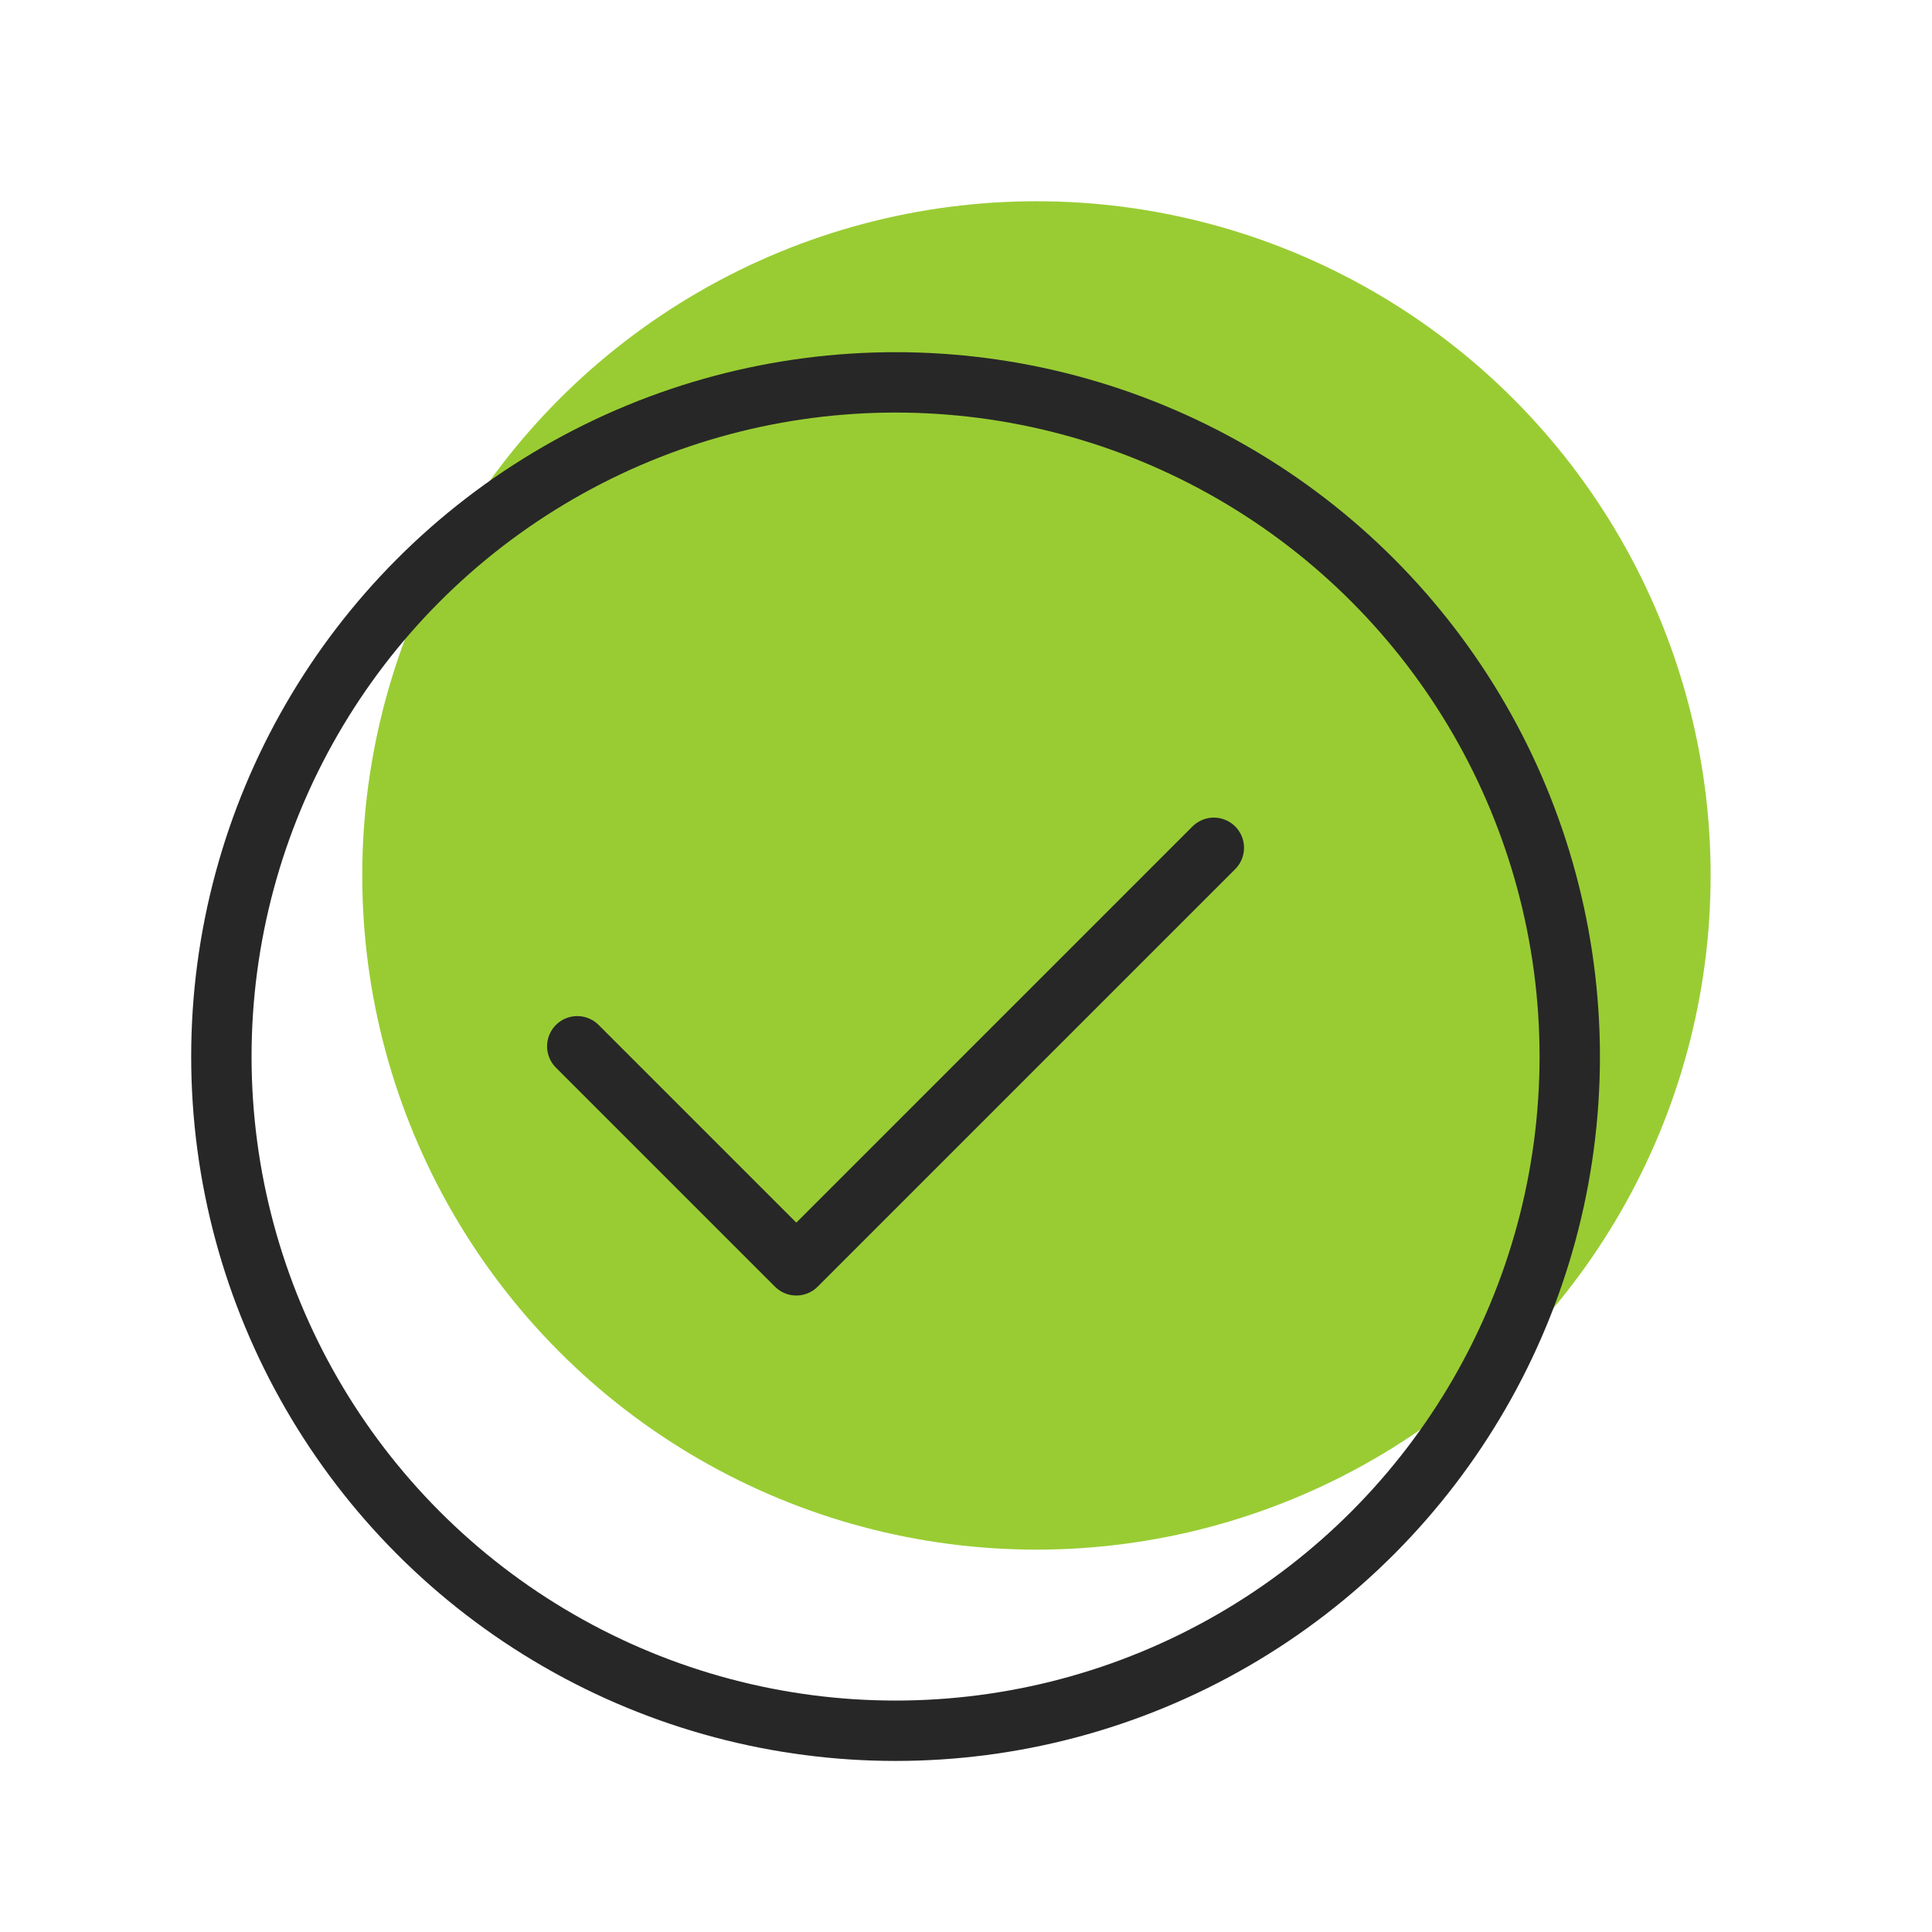
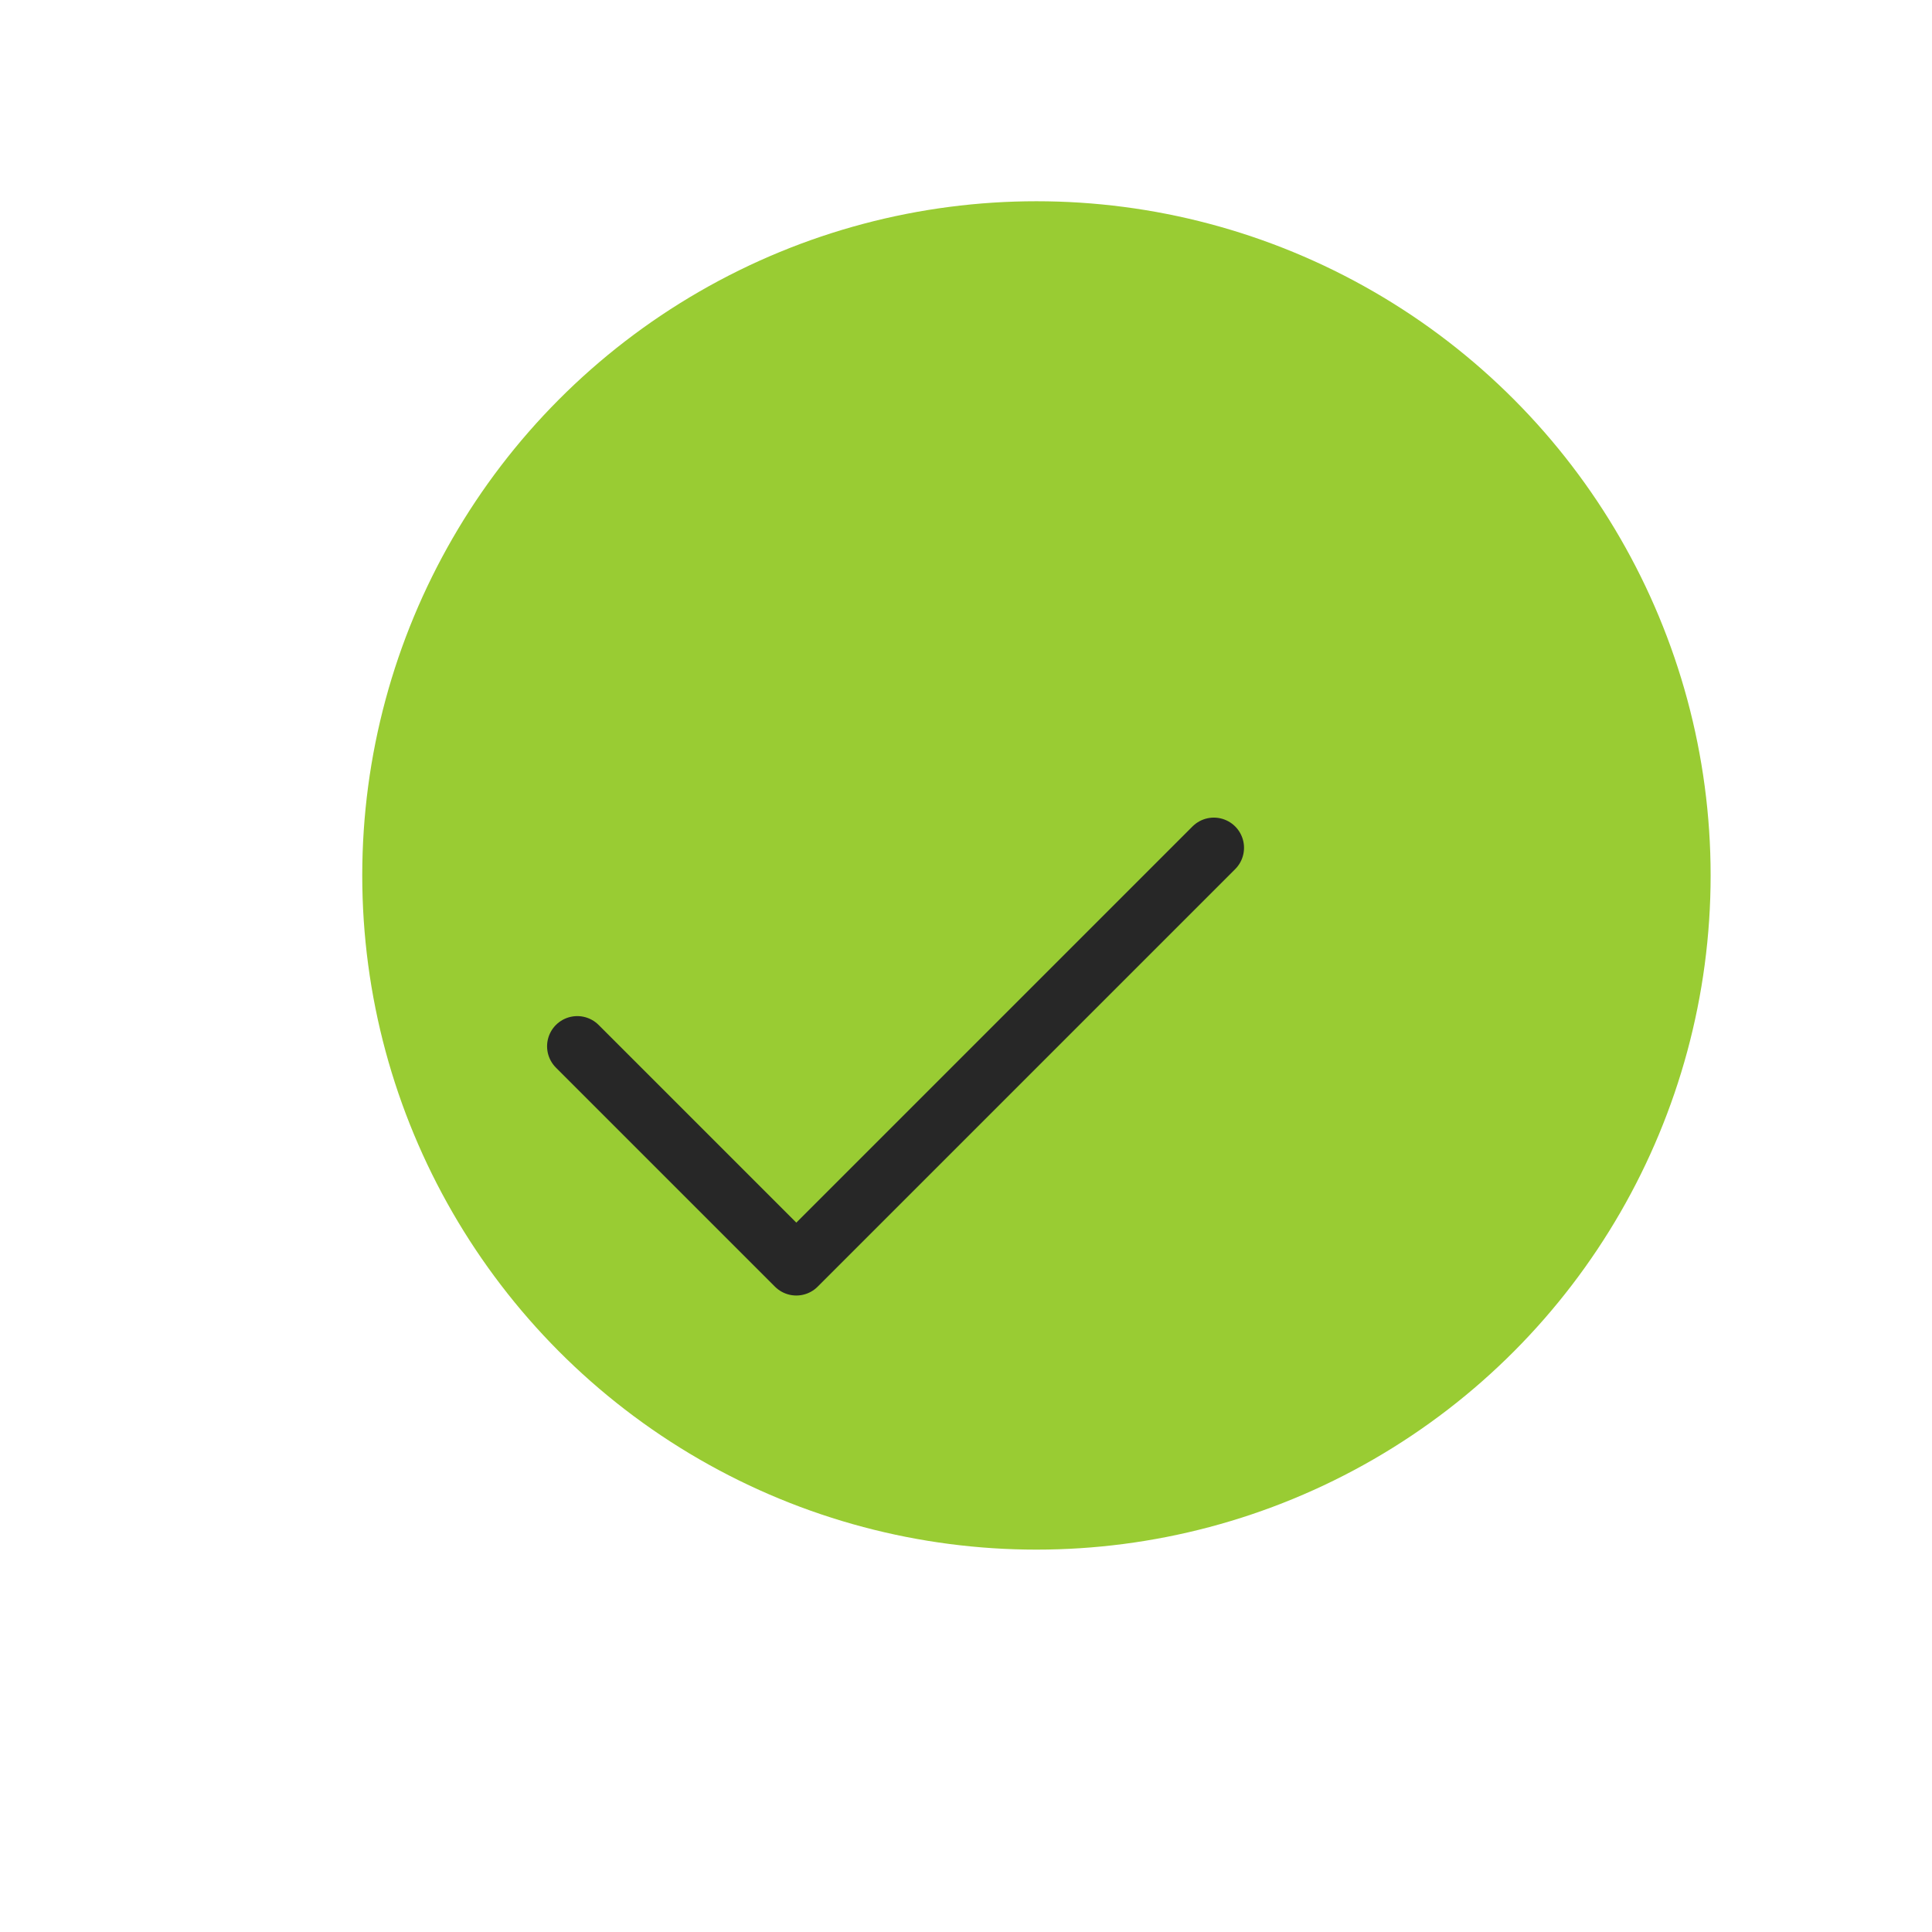
<svg xmlns="http://www.w3.org/2000/svg" width="72" height="72" viewBox="0 0 72 72" fill="none">
  <circle cx="38.625" cy="32.625" r="25.125" fill="#99CC33" />
-   <circle cx="33.375" cy="39.375" r="25.125" stroke="#272727" stroke-width="2.25" />
  <path d="M21.513 38.992L29.676 47.155L45.236 31.595" stroke="#272727" stroke-width="2.25" stroke-linecap="round" stroke-linejoin="round" />
</svg>